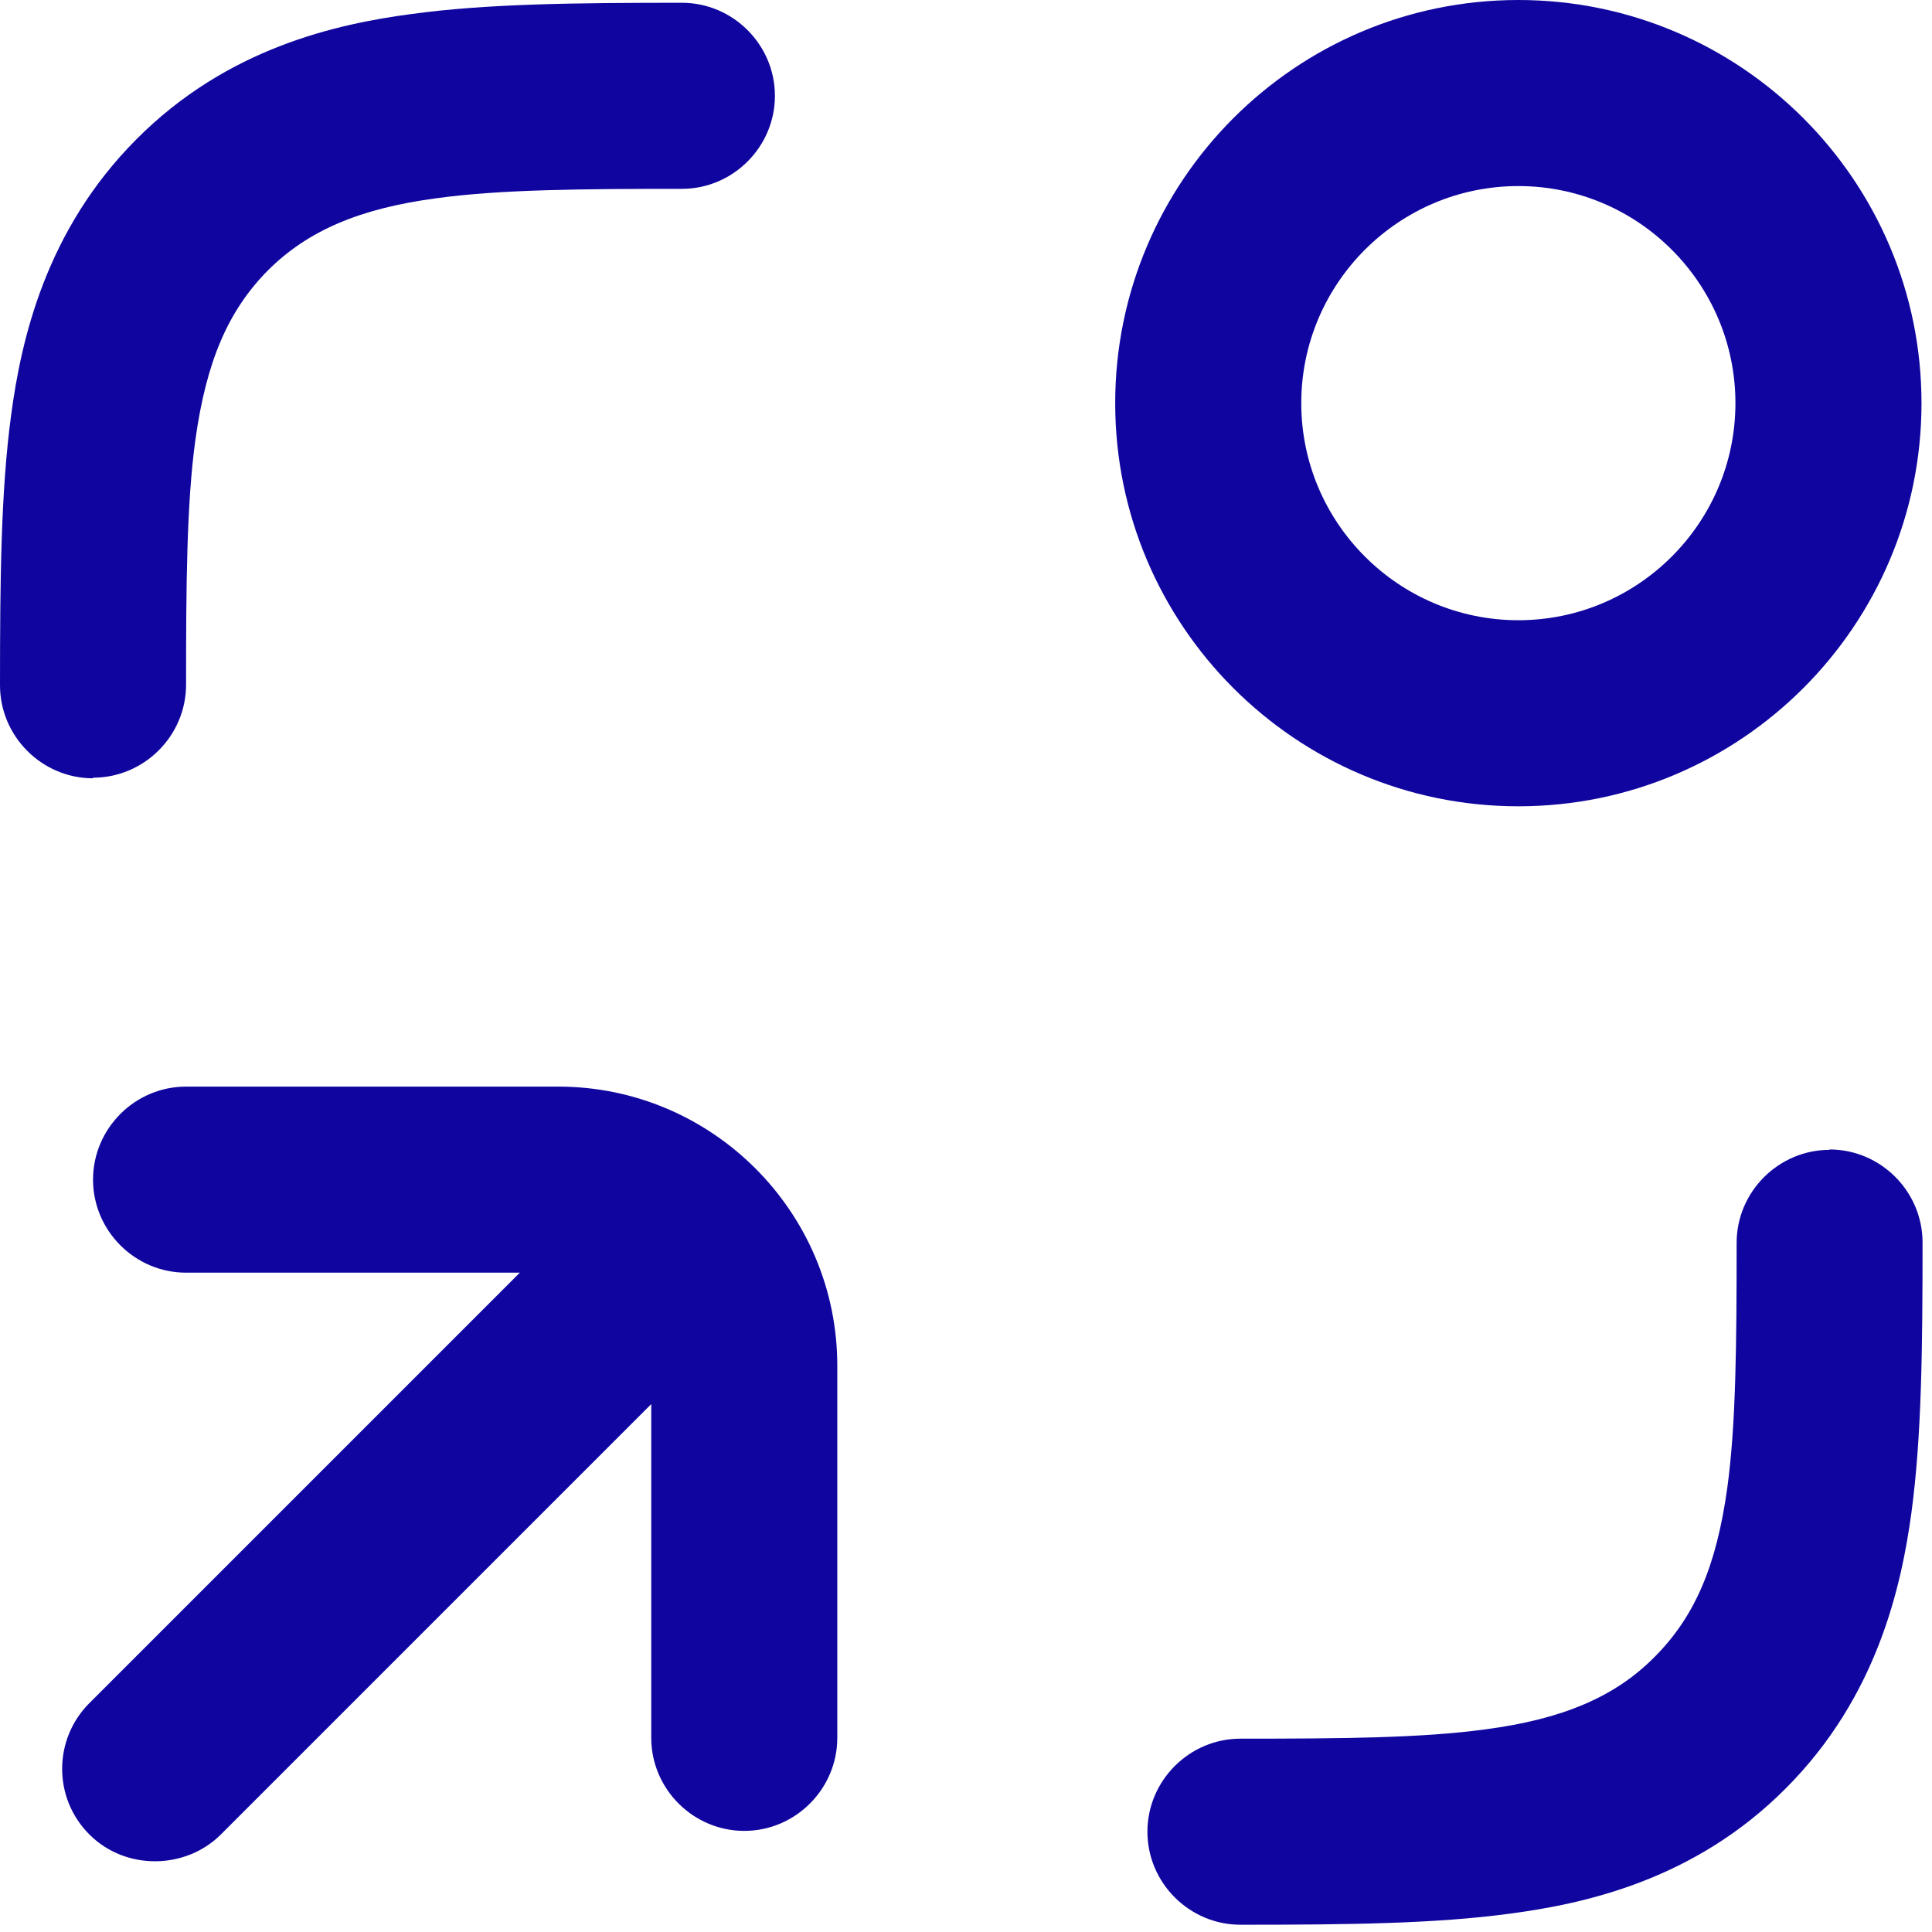
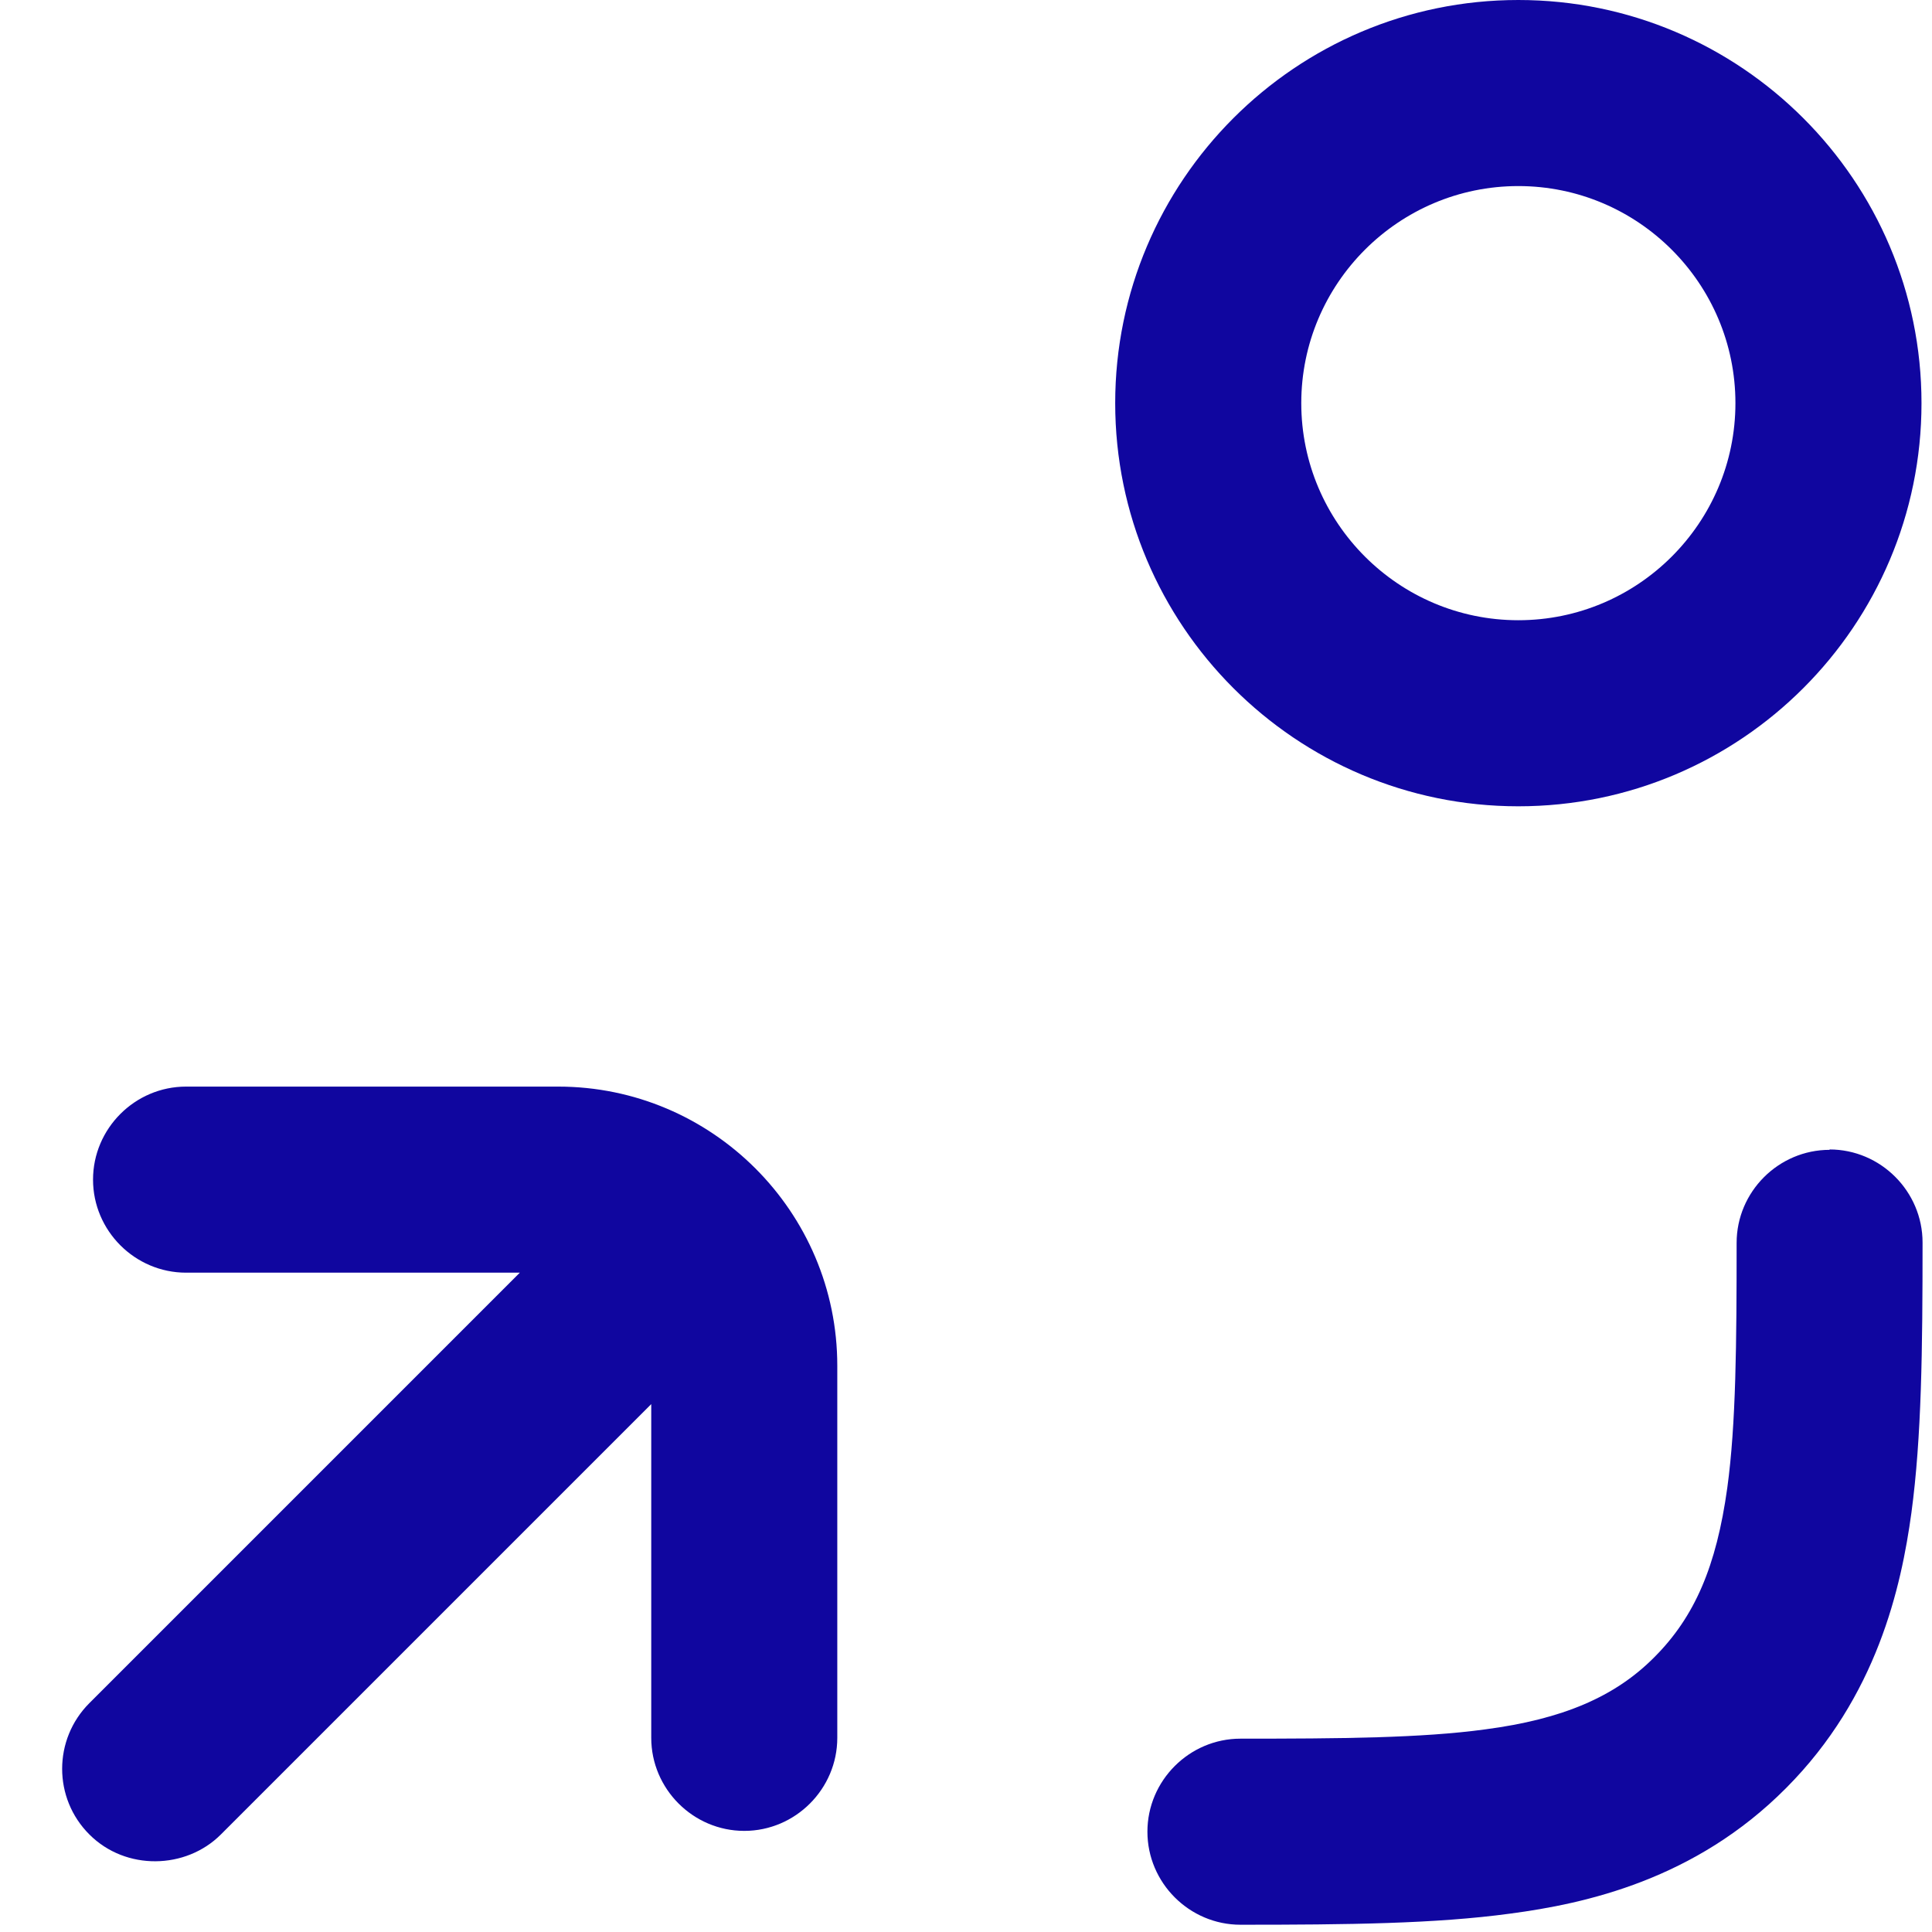
<svg xmlns="http://www.w3.org/2000/svg" fill="none" height="100%" overflow="visible" preserveAspectRatio="none" style="display: block;" viewBox="0 0 71 71" width="100%">
  <g id="Group 2701">
    <path d="M55.798 29.631C63.972 29.631 70.614 22.989 70.614 14.815C70.614 6.642 63.972 -3.8147e-05 55.798 -3.8147e-05C47.625 -3.8147e-05 40.983 6.642 40.983 14.815C40.983 22.989 47.625 29.631 55.798 29.631ZM55.798 6.838C60.197 6.838 63.776 10.417 63.776 14.815C63.776 19.214 60.197 22.793 55.798 22.793C51.4 22.793 47.821 19.214 47.821 14.815C47.821 10.417 51.4 6.838 55.798 6.838Z" fill="#10069F" id="Vector" />
-     <path d="M3.419 28.58C5.298 28.58 6.838 27.04 6.838 25.161C6.838 21.479 6.86 18.483 7.181 16.16C7.581 13.288 8.378 11.418 9.847 9.936C11.307 8.476 13.222 7.657 16.057 7.283C18.395 6.962 21.39 6.94 25.059 6.94C26.937 6.94 28.478 5.4 28.478 3.521C28.478 1.642 26.937 0.102 25.059 0.102C21.114 0.102 17.891 0.138 15.145 0.512C12.385 0.877 8.351 1.754 5.004 5.128C1.665 8.48 0.775 12.514 0.41 15.247C0.036 18.007 -3.42429e-05 21.244 -3.42429e-05 25.183C-3.42429e-05 27.062 1.54 28.602 3.419 28.602V28.58Z" fill="#10069F" id="Vector_2" />
    <path d="M67.239 42.256C65.36 42.256 63.82 43.796 63.82 45.675C63.82 49.343 63.798 52.343 63.477 54.676C63.077 57.561 62.28 59.417 60.797 60.9C59.35 62.36 57.423 63.179 54.587 63.553C52.25 63.873 49.254 63.895 45.586 63.895C43.707 63.895 42.167 65.436 42.167 67.314C42.167 69.193 43.707 70.733 45.586 70.733C49.53 70.733 52.753 70.698 55.5 70.324C58.26 69.959 62.293 69.082 65.641 65.707C68.98 62.355 69.87 58.322 70.244 55.589C70.618 52.819 70.653 49.592 70.653 45.661C70.653 43.783 69.113 42.242 67.234 42.242L67.239 42.256Z" fill="#10069F" id="Vector_3" />
    <path d="M23.933 63.865C23.933 65.743 25.473 67.284 27.352 67.284C29.23 67.284 30.77 65.743 30.77 63.865V50.189C30.77 44.535 26.167 39.932 20.514 39.932H6.838C4.959 39.932 3.419 41.472 3.419 43.351C3.419 45.23 4.959 46.77 6.838 46.77H19.103L3.286 62.587C1.95 63.923 1.95 66.086 3.286 67.417C4.621 68.753 6.829 68.704 8.116 67.417L23.933 51.6L23.933 63.865Z" fill="#10069F" id="Vector_4" />
  </g>
</svg>